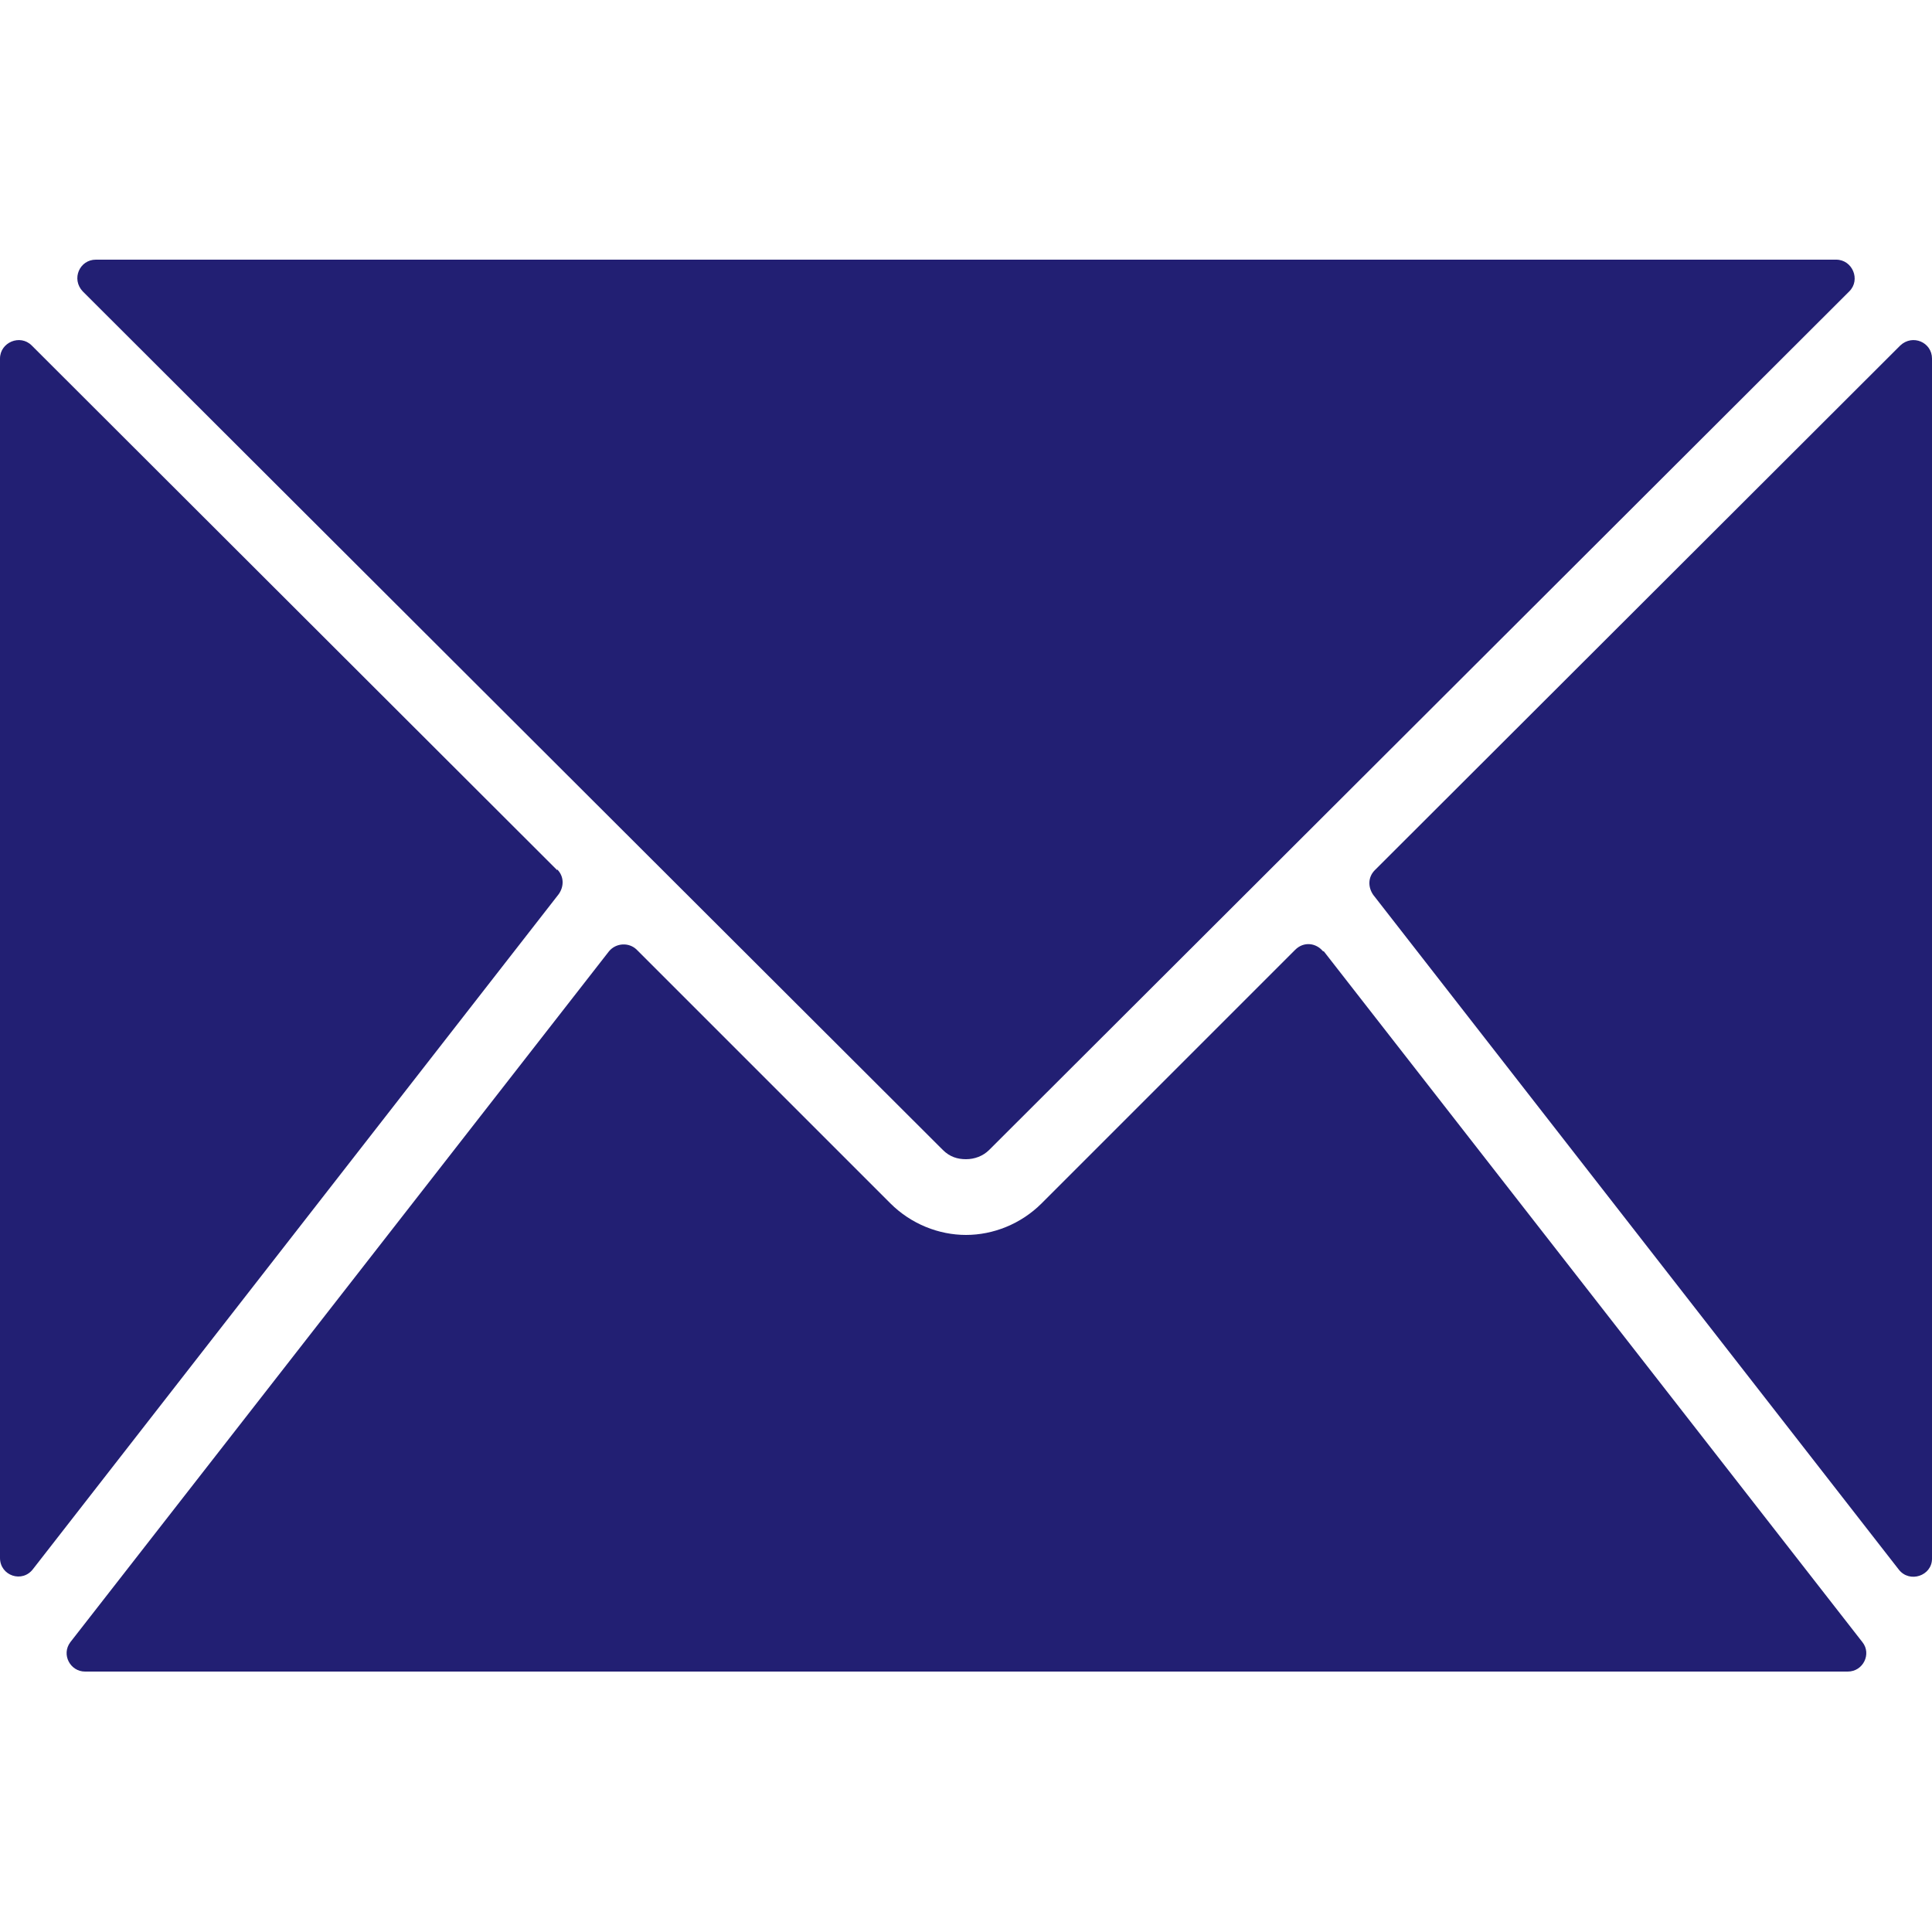
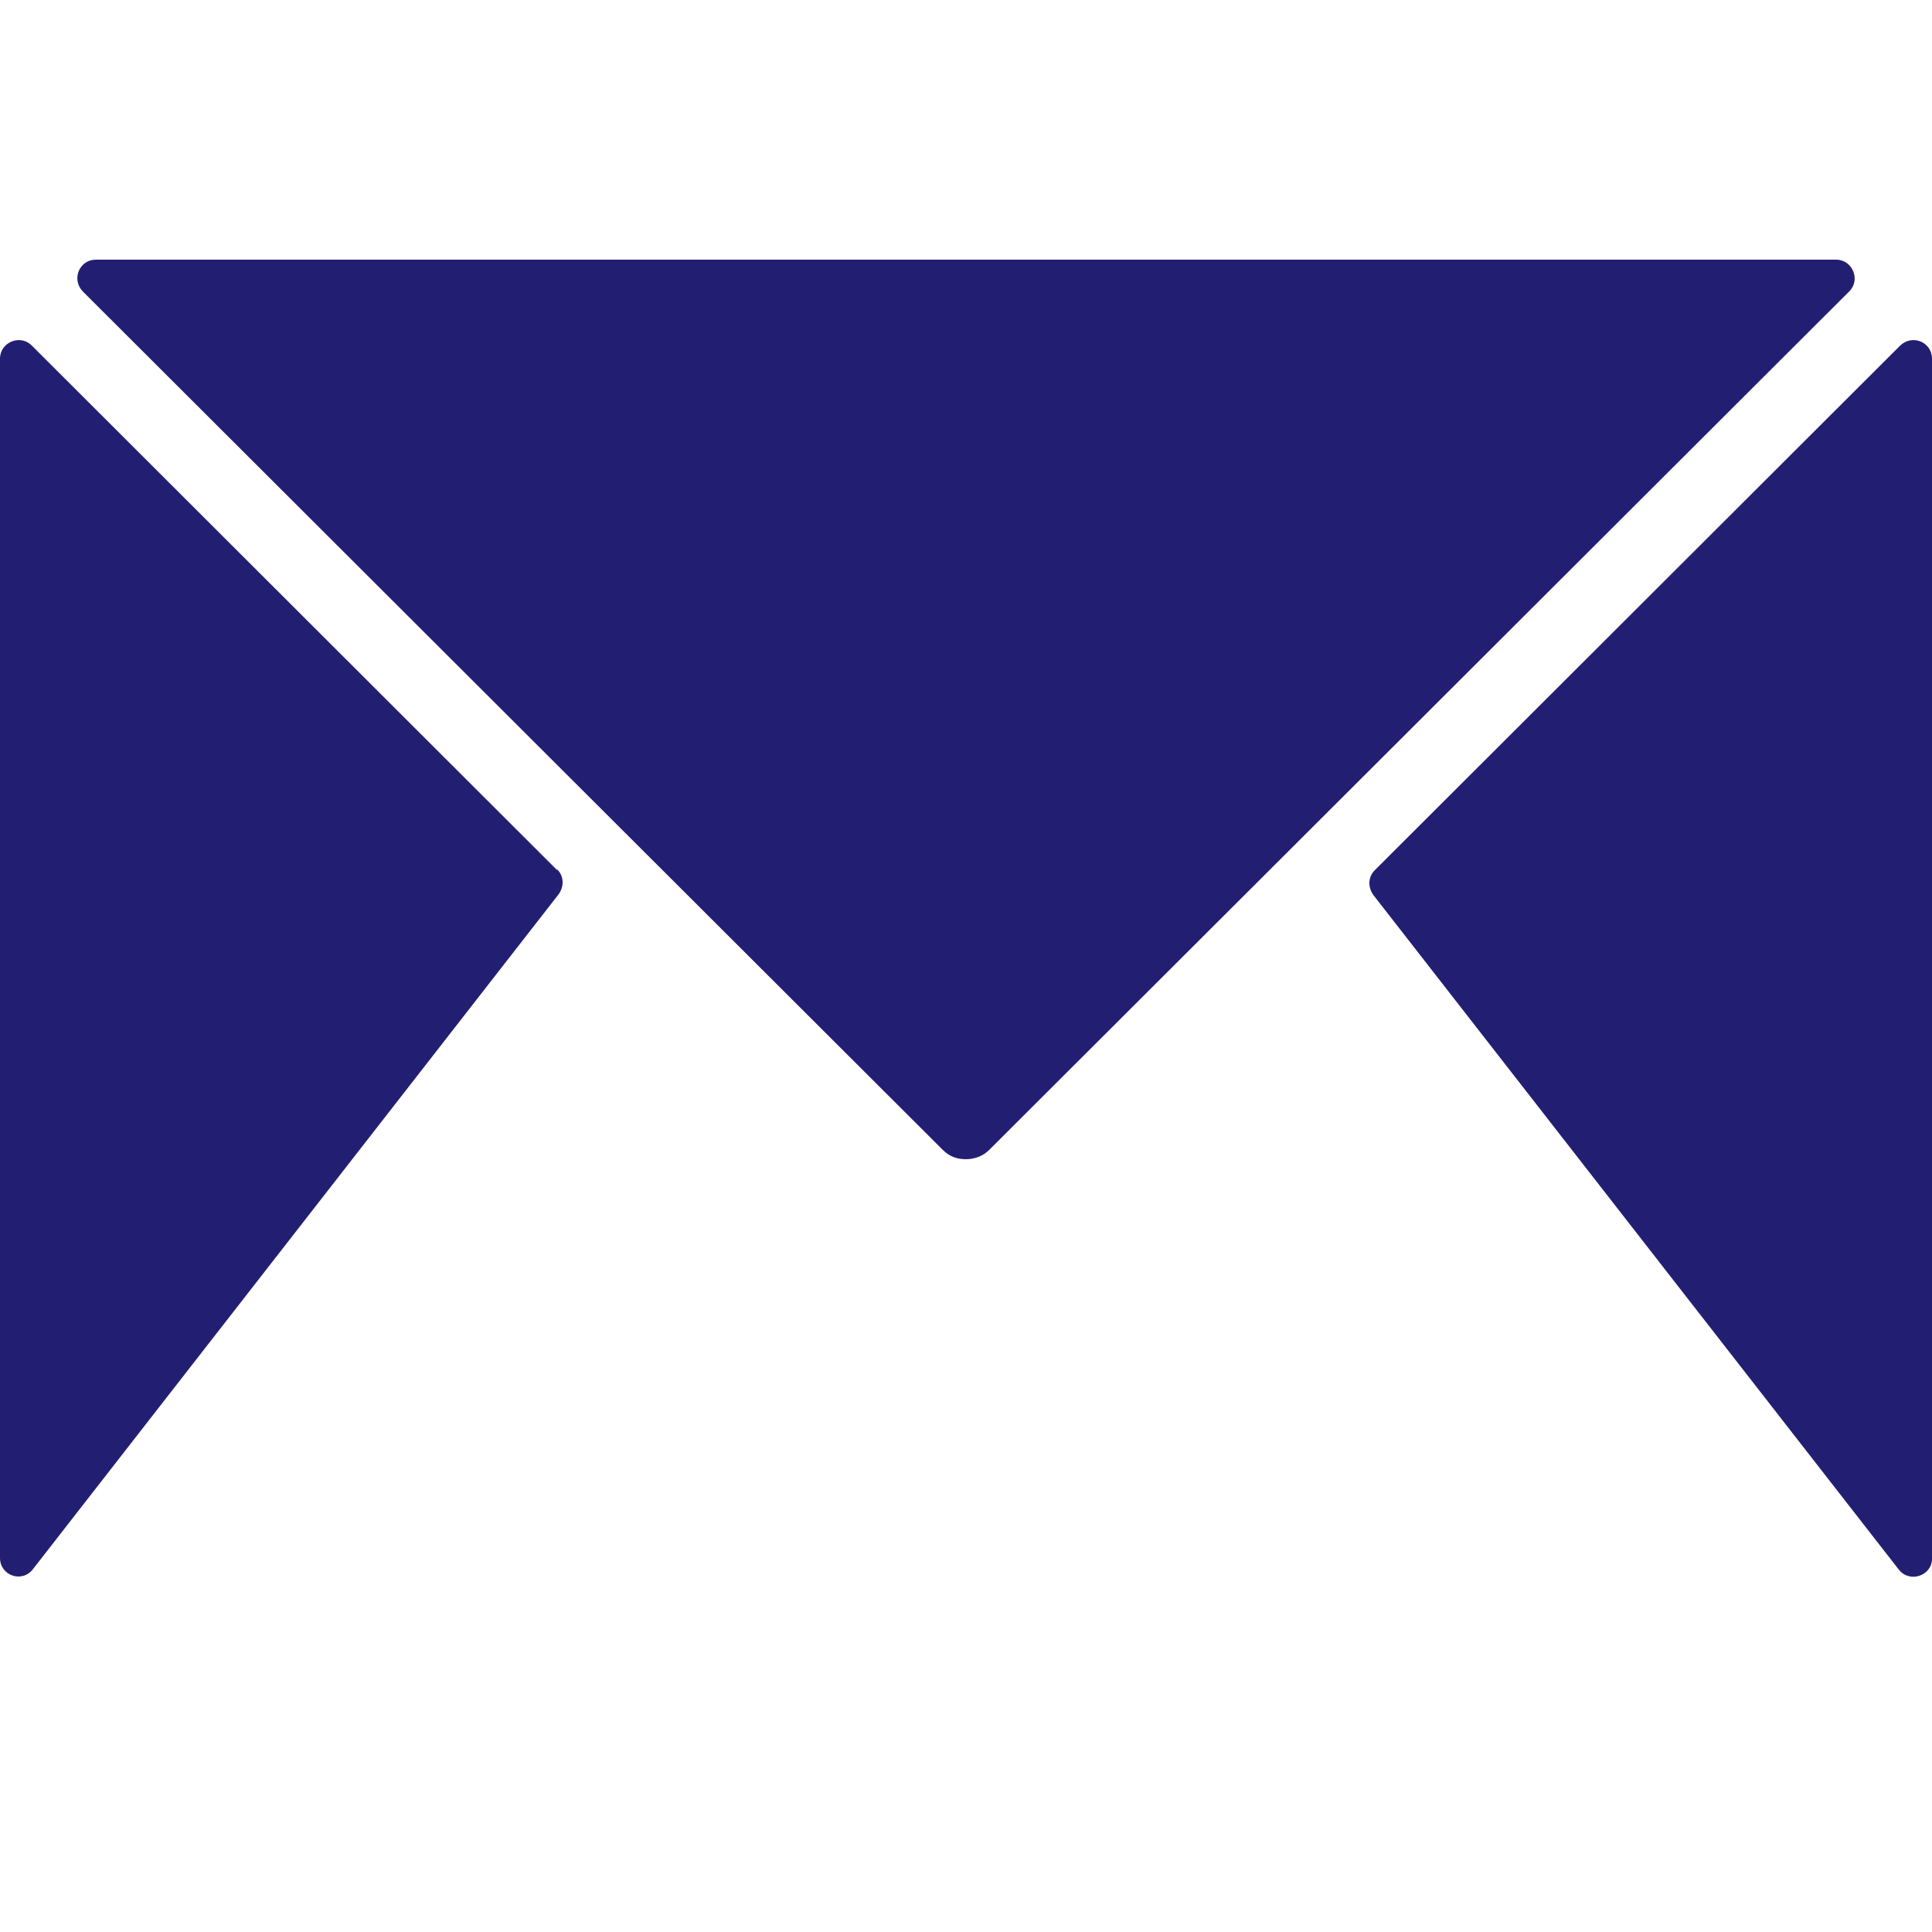
<svg xmlns="http://www.w3.org/2000/svg" id="Layer_1" data-name="Layer 1" width="25" height="25" viewBox="0 0 25 25">
  <defs>
    <style>
      .cls-1 {
        fill: #221f73;
        stroke-width: 0px;
      }
    </style>
  </defs>
  <path class="cls-1" d="M12.2,14.88c.09.09.19.12.3.12s.22-.04.3-.12L23.93,3.77c.15-.15.04-.41-.17-.41H1.24c-.21,0-.32.25-.17.41l11.13,11.11h0Z" />
  <path class="cls-1" d="M17.77,11.58l6.8,8.73c.14.18.43.08.43-.14V4.64c0-.21-.25-.32-.41-.17l-6.8,6.79c-.09.09-.09.22-.02.32h0Z" />
-   <path class="cls-1" d="M17.12,12.31c-.09-.11-.25-.13-.36-.02l-3.28,3.28c-.27.27-.63.41-.98.41s-.71-.14-.98-.41l-3.28-3.28c-.1-.1-.27-.09-.36.02L.91,21.25c-.12.16,0,.38.19.38h22.81c.2,0,.31-.23.19-.38l-6.97-8.94h-.01Z" />
  <path class="cls-1" d="M7.21,11.26L.41,4.47c-.15-.15-.41-.04-.41.17v15.52c0,.23.29.33.43.14l6.8-8.73c.07-.1.07-.23-.02-.32h0Z" />
</svg>